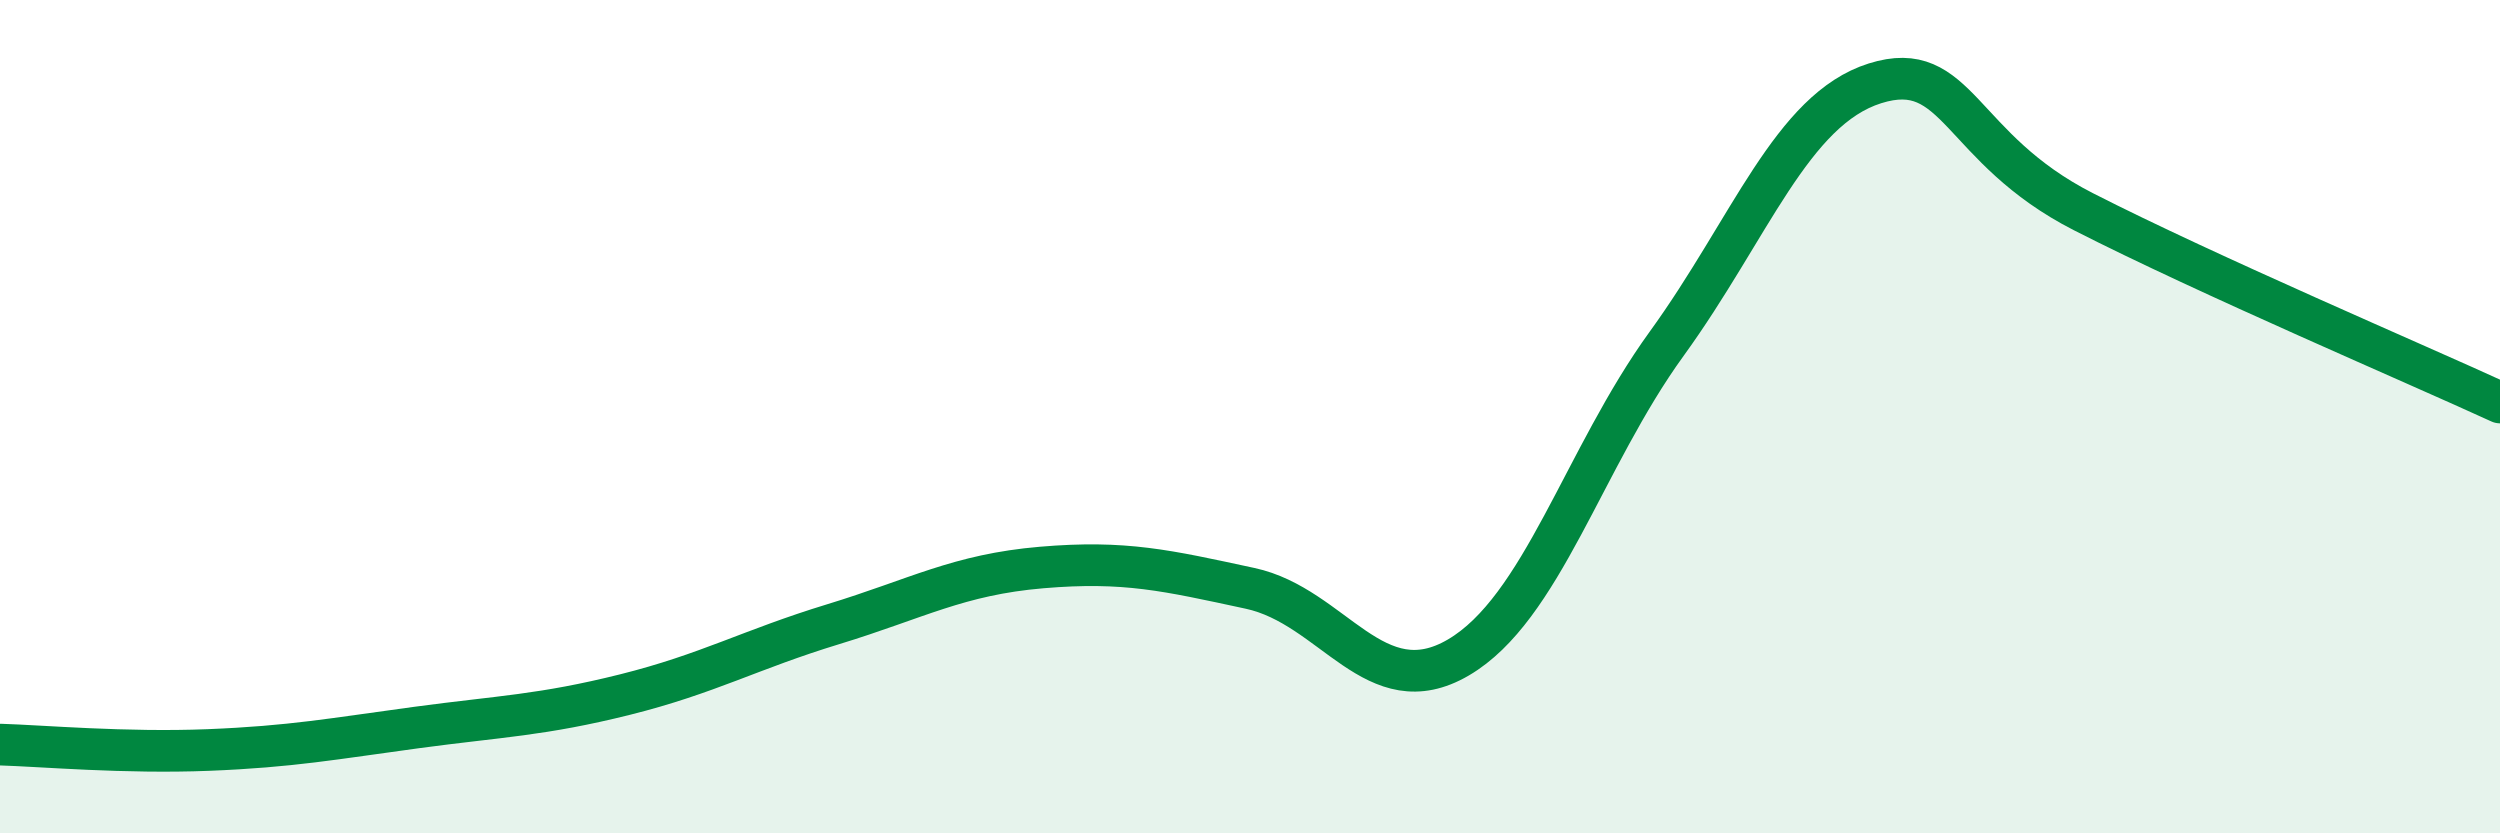
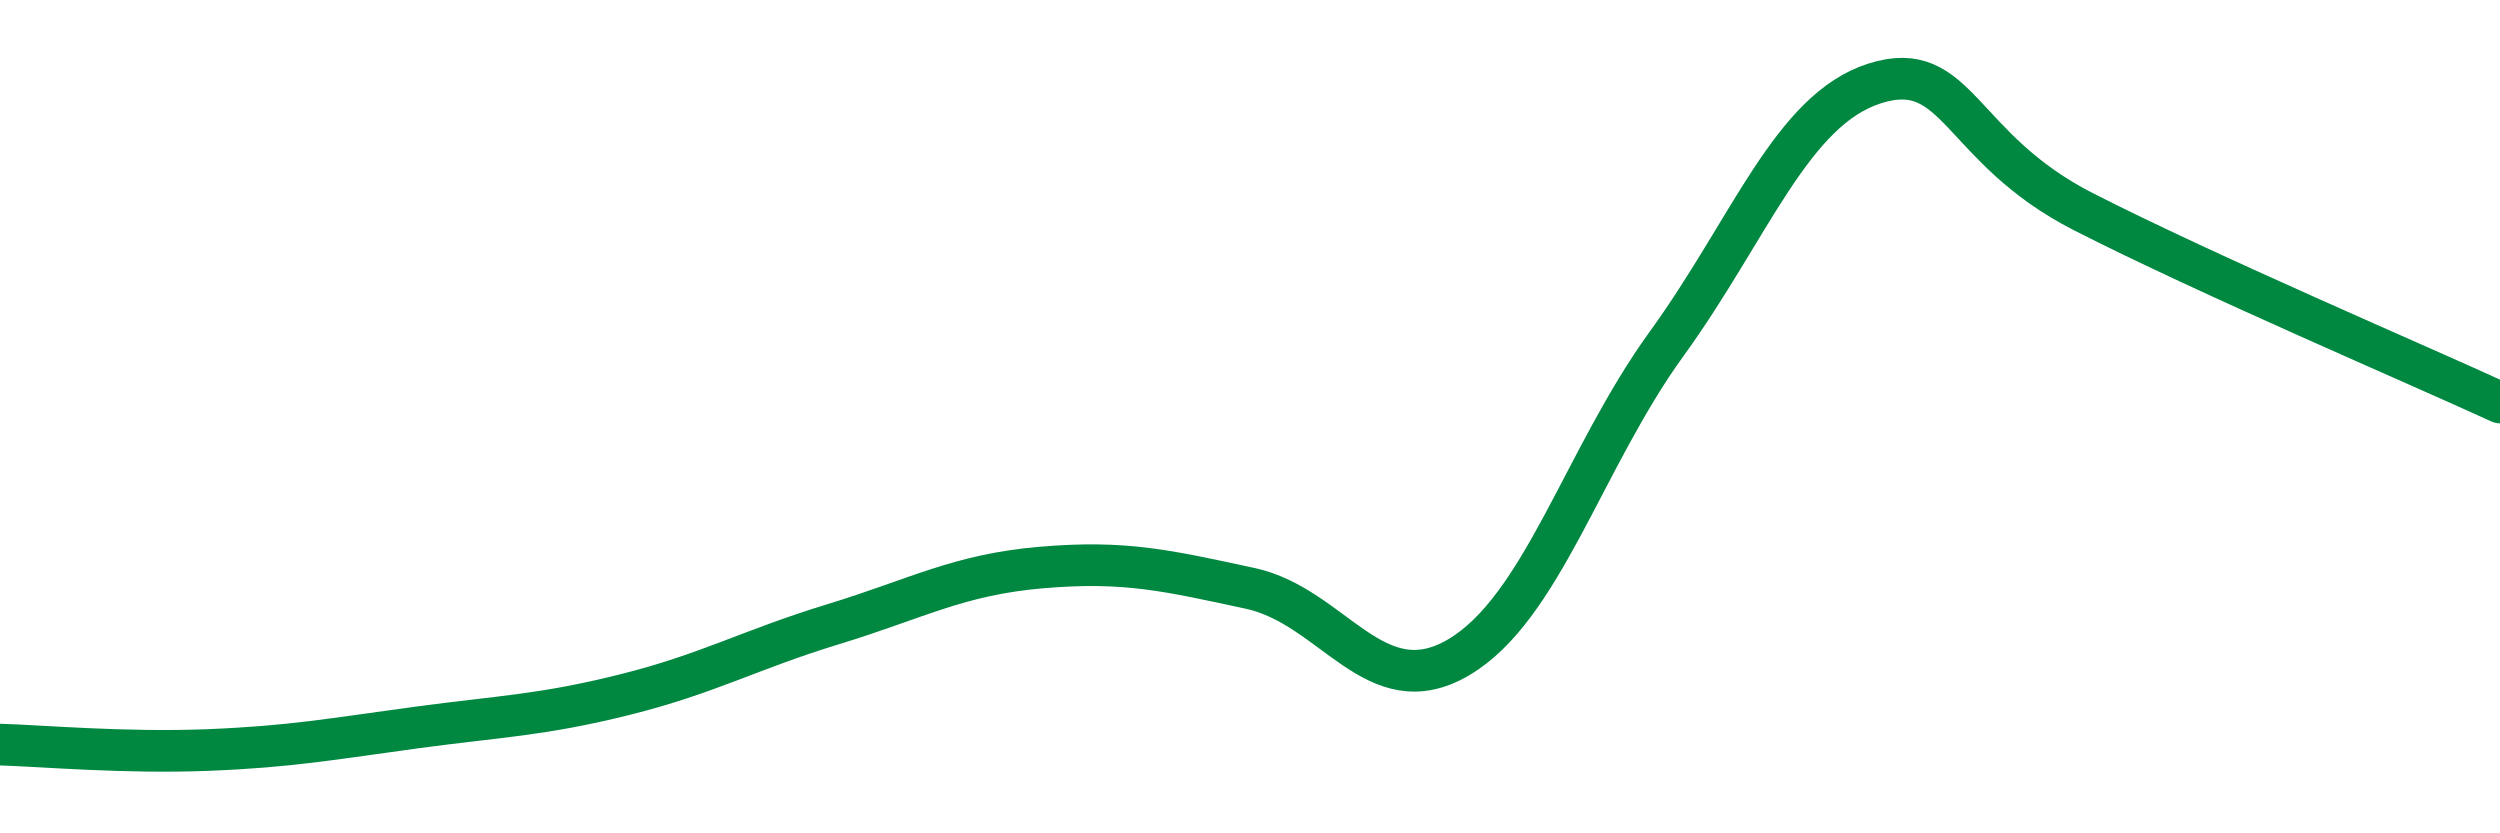
<svg xmlns="http://www.w3.org/2000/svg" width="60" height="20" viewBox="0 0 60 20">
-   <path d="M 0,17.87 C 1,17.9 3,18.08 5,18 C 7,17.92 8,17.73 10,17.46 C 12,17.19 13,17.17 15,16.67 C 17,16.17 18,15.59 20,14.98 C 22,14.37 23,13.79 25,13.62 C 27,13.45 28,13.69 30,14.12 C 32,14.55 33,16.95 35,15.78 C 37,14.61 38,11.01 40,8.25 C 42,5.49 43,2.63 45,2 C 47,1.37 47,3.55 50,5.08 C 53,6.61 58,8.74 60,9.66L60 20L0 20Z" fill="#008740" opacity="0.1" stroke-linecap="round" stroke-linejoin="round" />
  <path d="M 0,17.87 C 1,17.9 3,18.08 5,18 C 7,17.92 8,17.73 10,17.46 C 12,17.19 13,17.17 15,16.67 C 17,16.17 18,15.59 20,14.98 C 22,14.37 23,13.79 25,13.62 C 27,13.45 28,13.69 30,14.12 C 32,14.55 33,16.95 35,15.78 C 37,14.61 38,11.01 40,8.25 C 42,5.49 43,2.63 45,2 C 47,1.37 47,3.55 50,5.08 C 53,6.61 58,8.74 60,9.66" stroke="#008740" stroke-width="1" fill="none" stroke-linecap="round" stroke-linejoin="round" />
</svg>